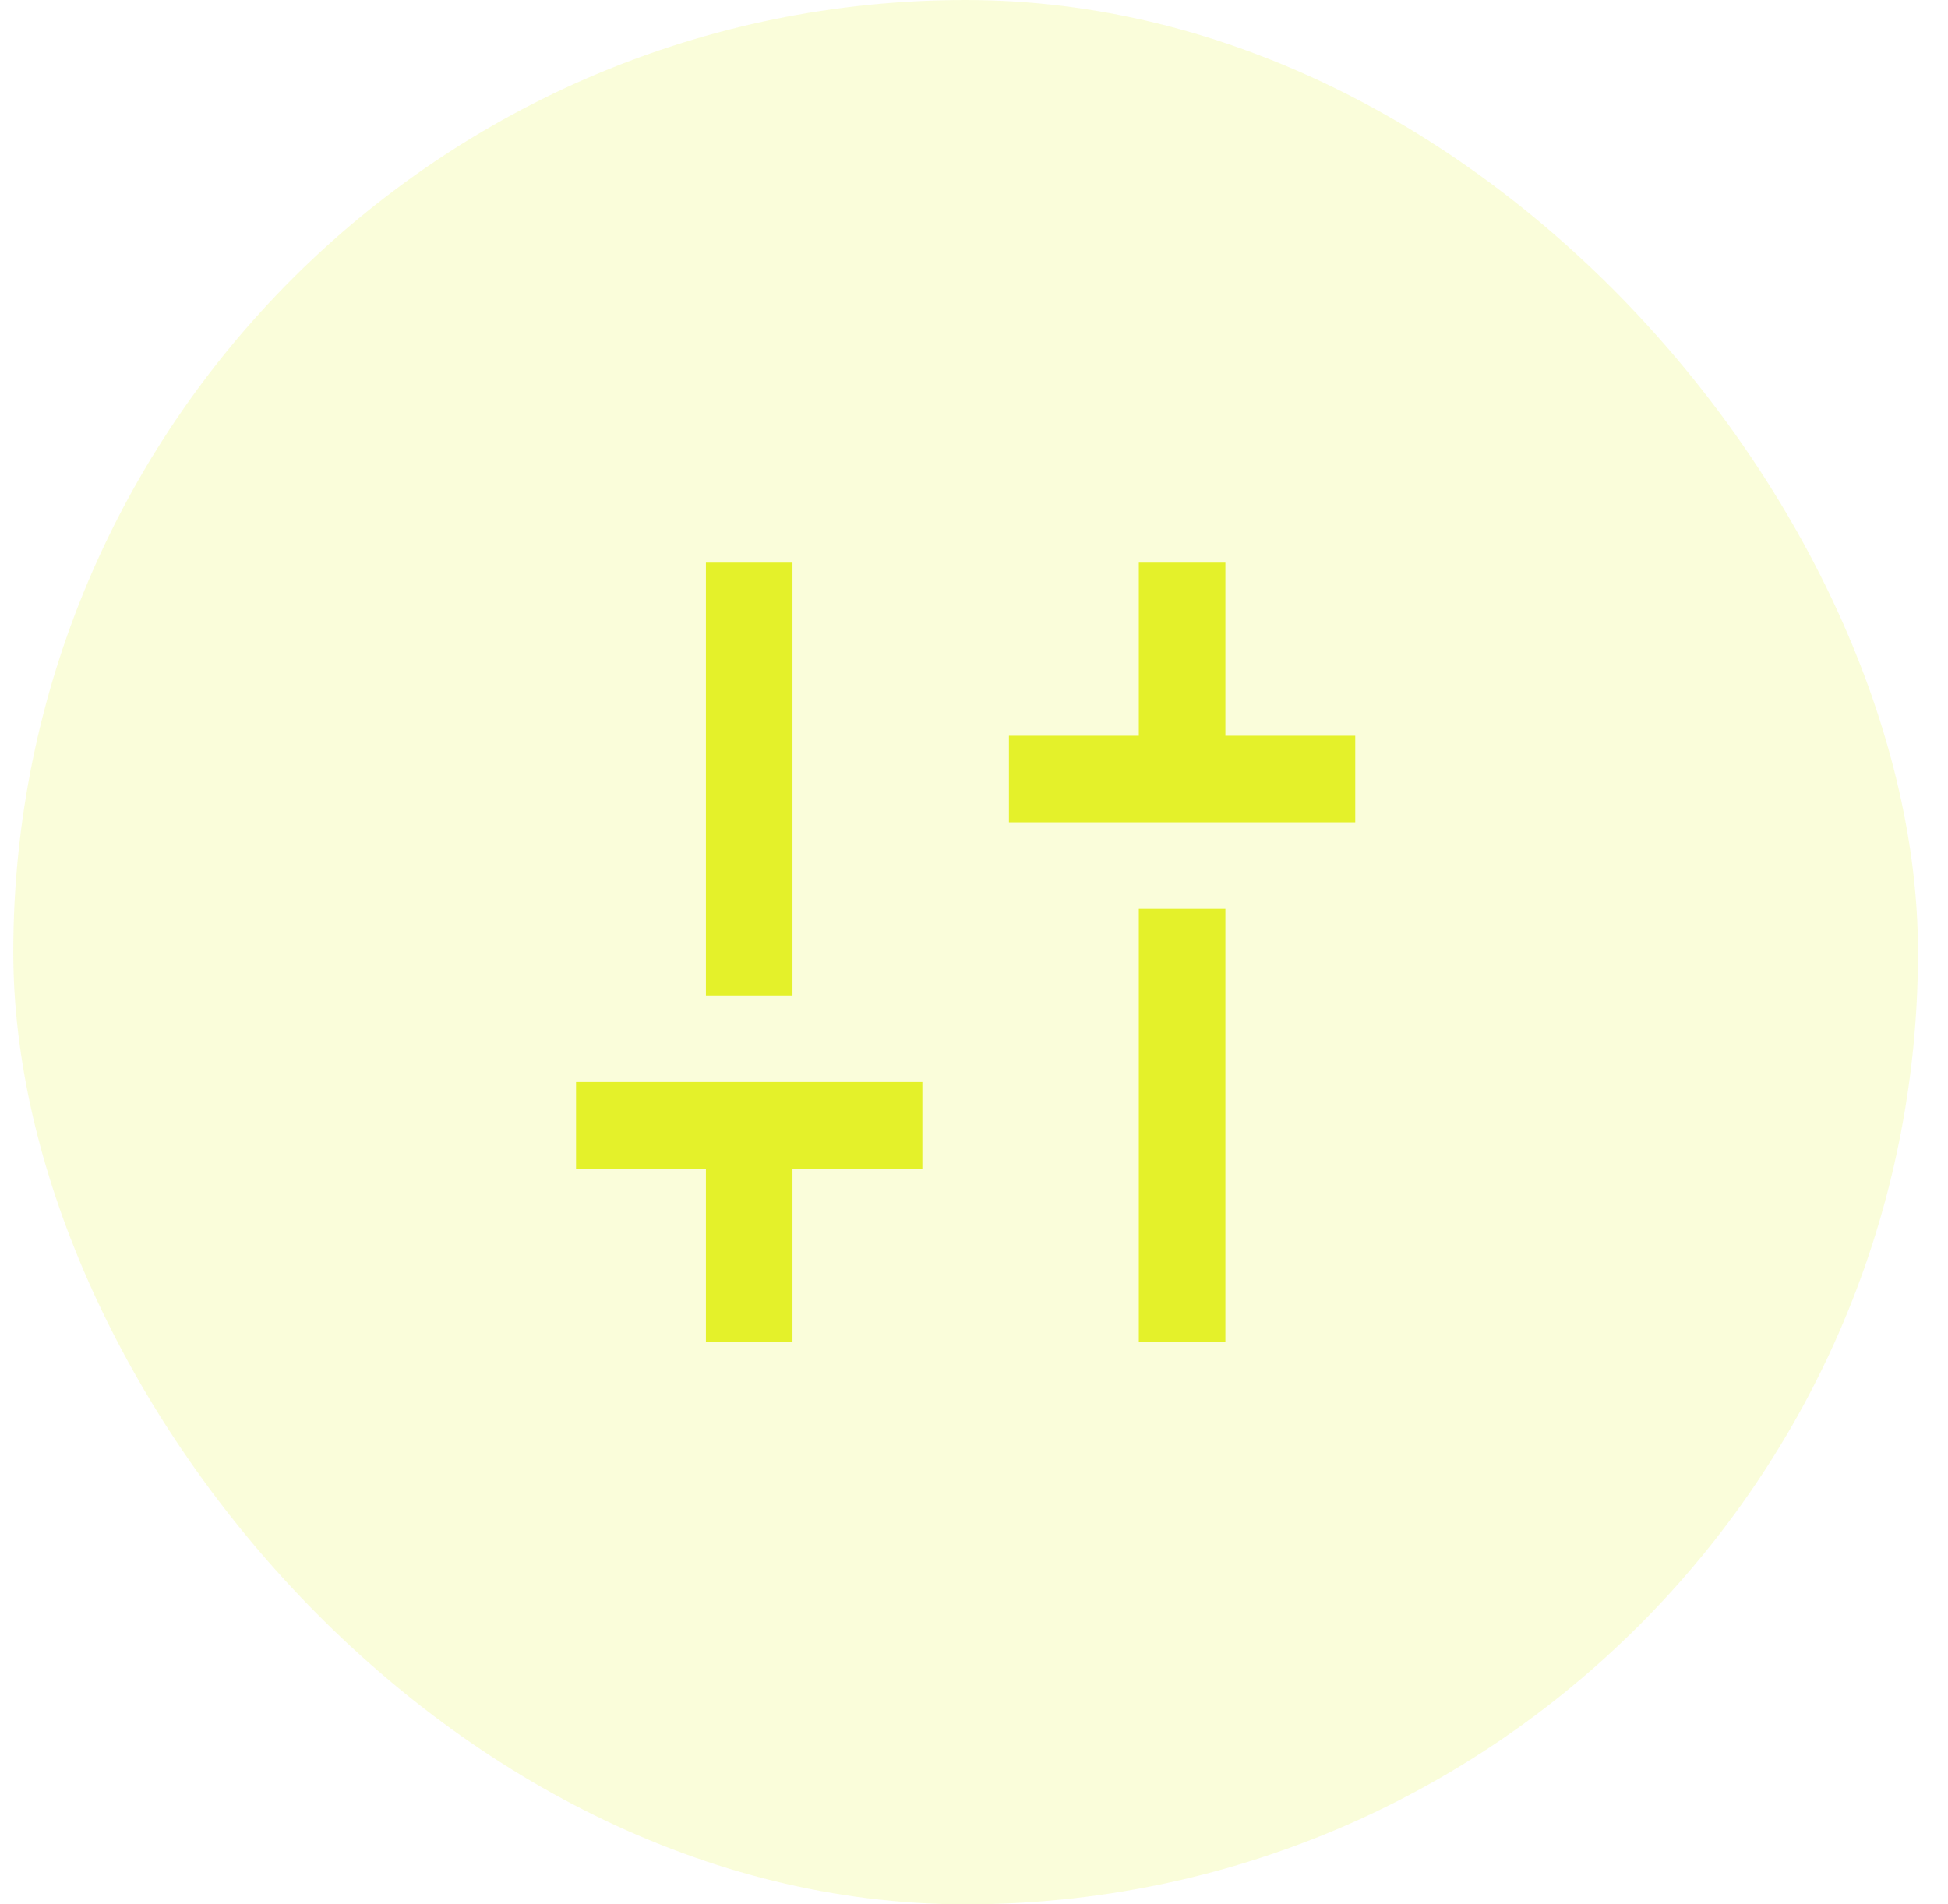
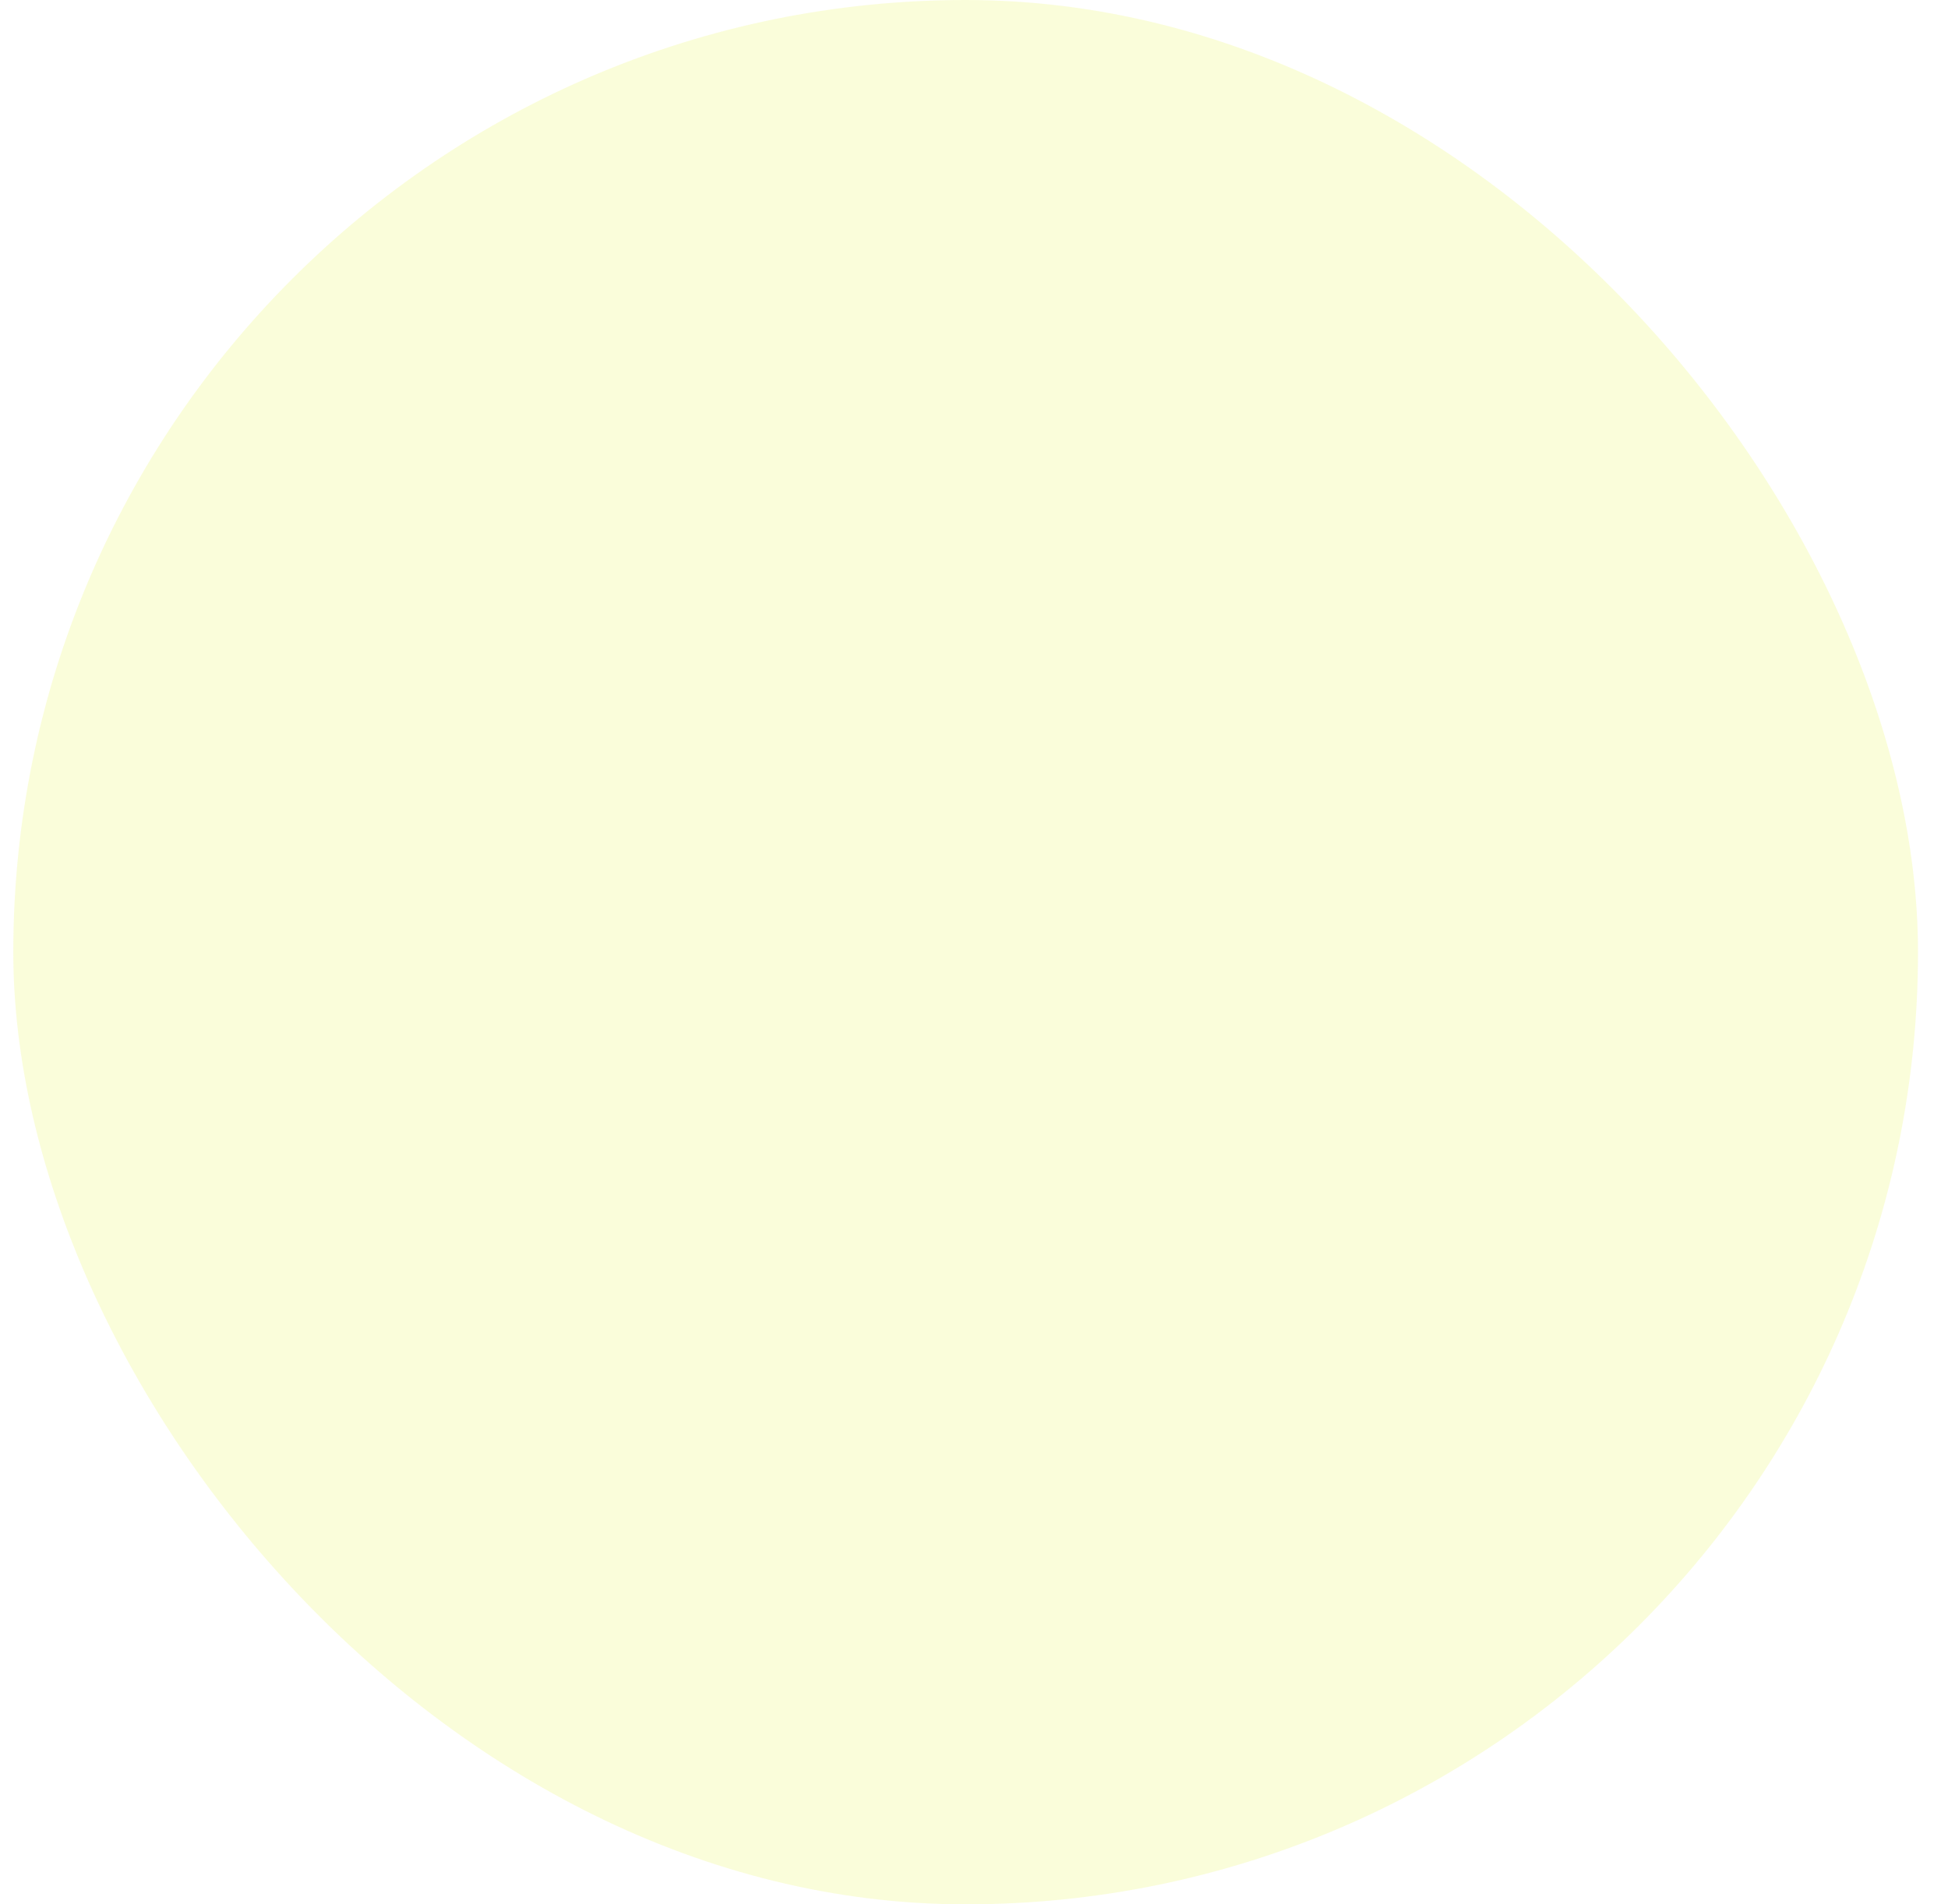
<svg xmlns="http://www.w3.org/2000/svg" width="45" height="44" viewBox="0 0 45 44" fill="none">
  <rect x="0.307" width="44" height="44" rx="22" fill="#DDF00C" fill-opacity="0.15" />
  <mask id="mask0_115_6033" style="mask-type:alpha" maskUnits="userSpaceOnUse" x="10" y="10" width="25" height="24">
    <rect x="10.307" y="10" width="24" height="24" fill="#D9D9D9" />
  </mask>
  <g mask="url(#mask0_115_6033)">
-     <path d="M23.307 19V17H26.307V13H28.307V17H31.307V19H23.307ZM26.307 31V21H28.307V31H26.307ZM16.307 31V27H13.307V25H21.307V27H18.307V31H16.307ZM16.307 23V13H18.307V23H16.307Z" fill="#E4F12A" />
-   </g>
+     </g>
</svg>